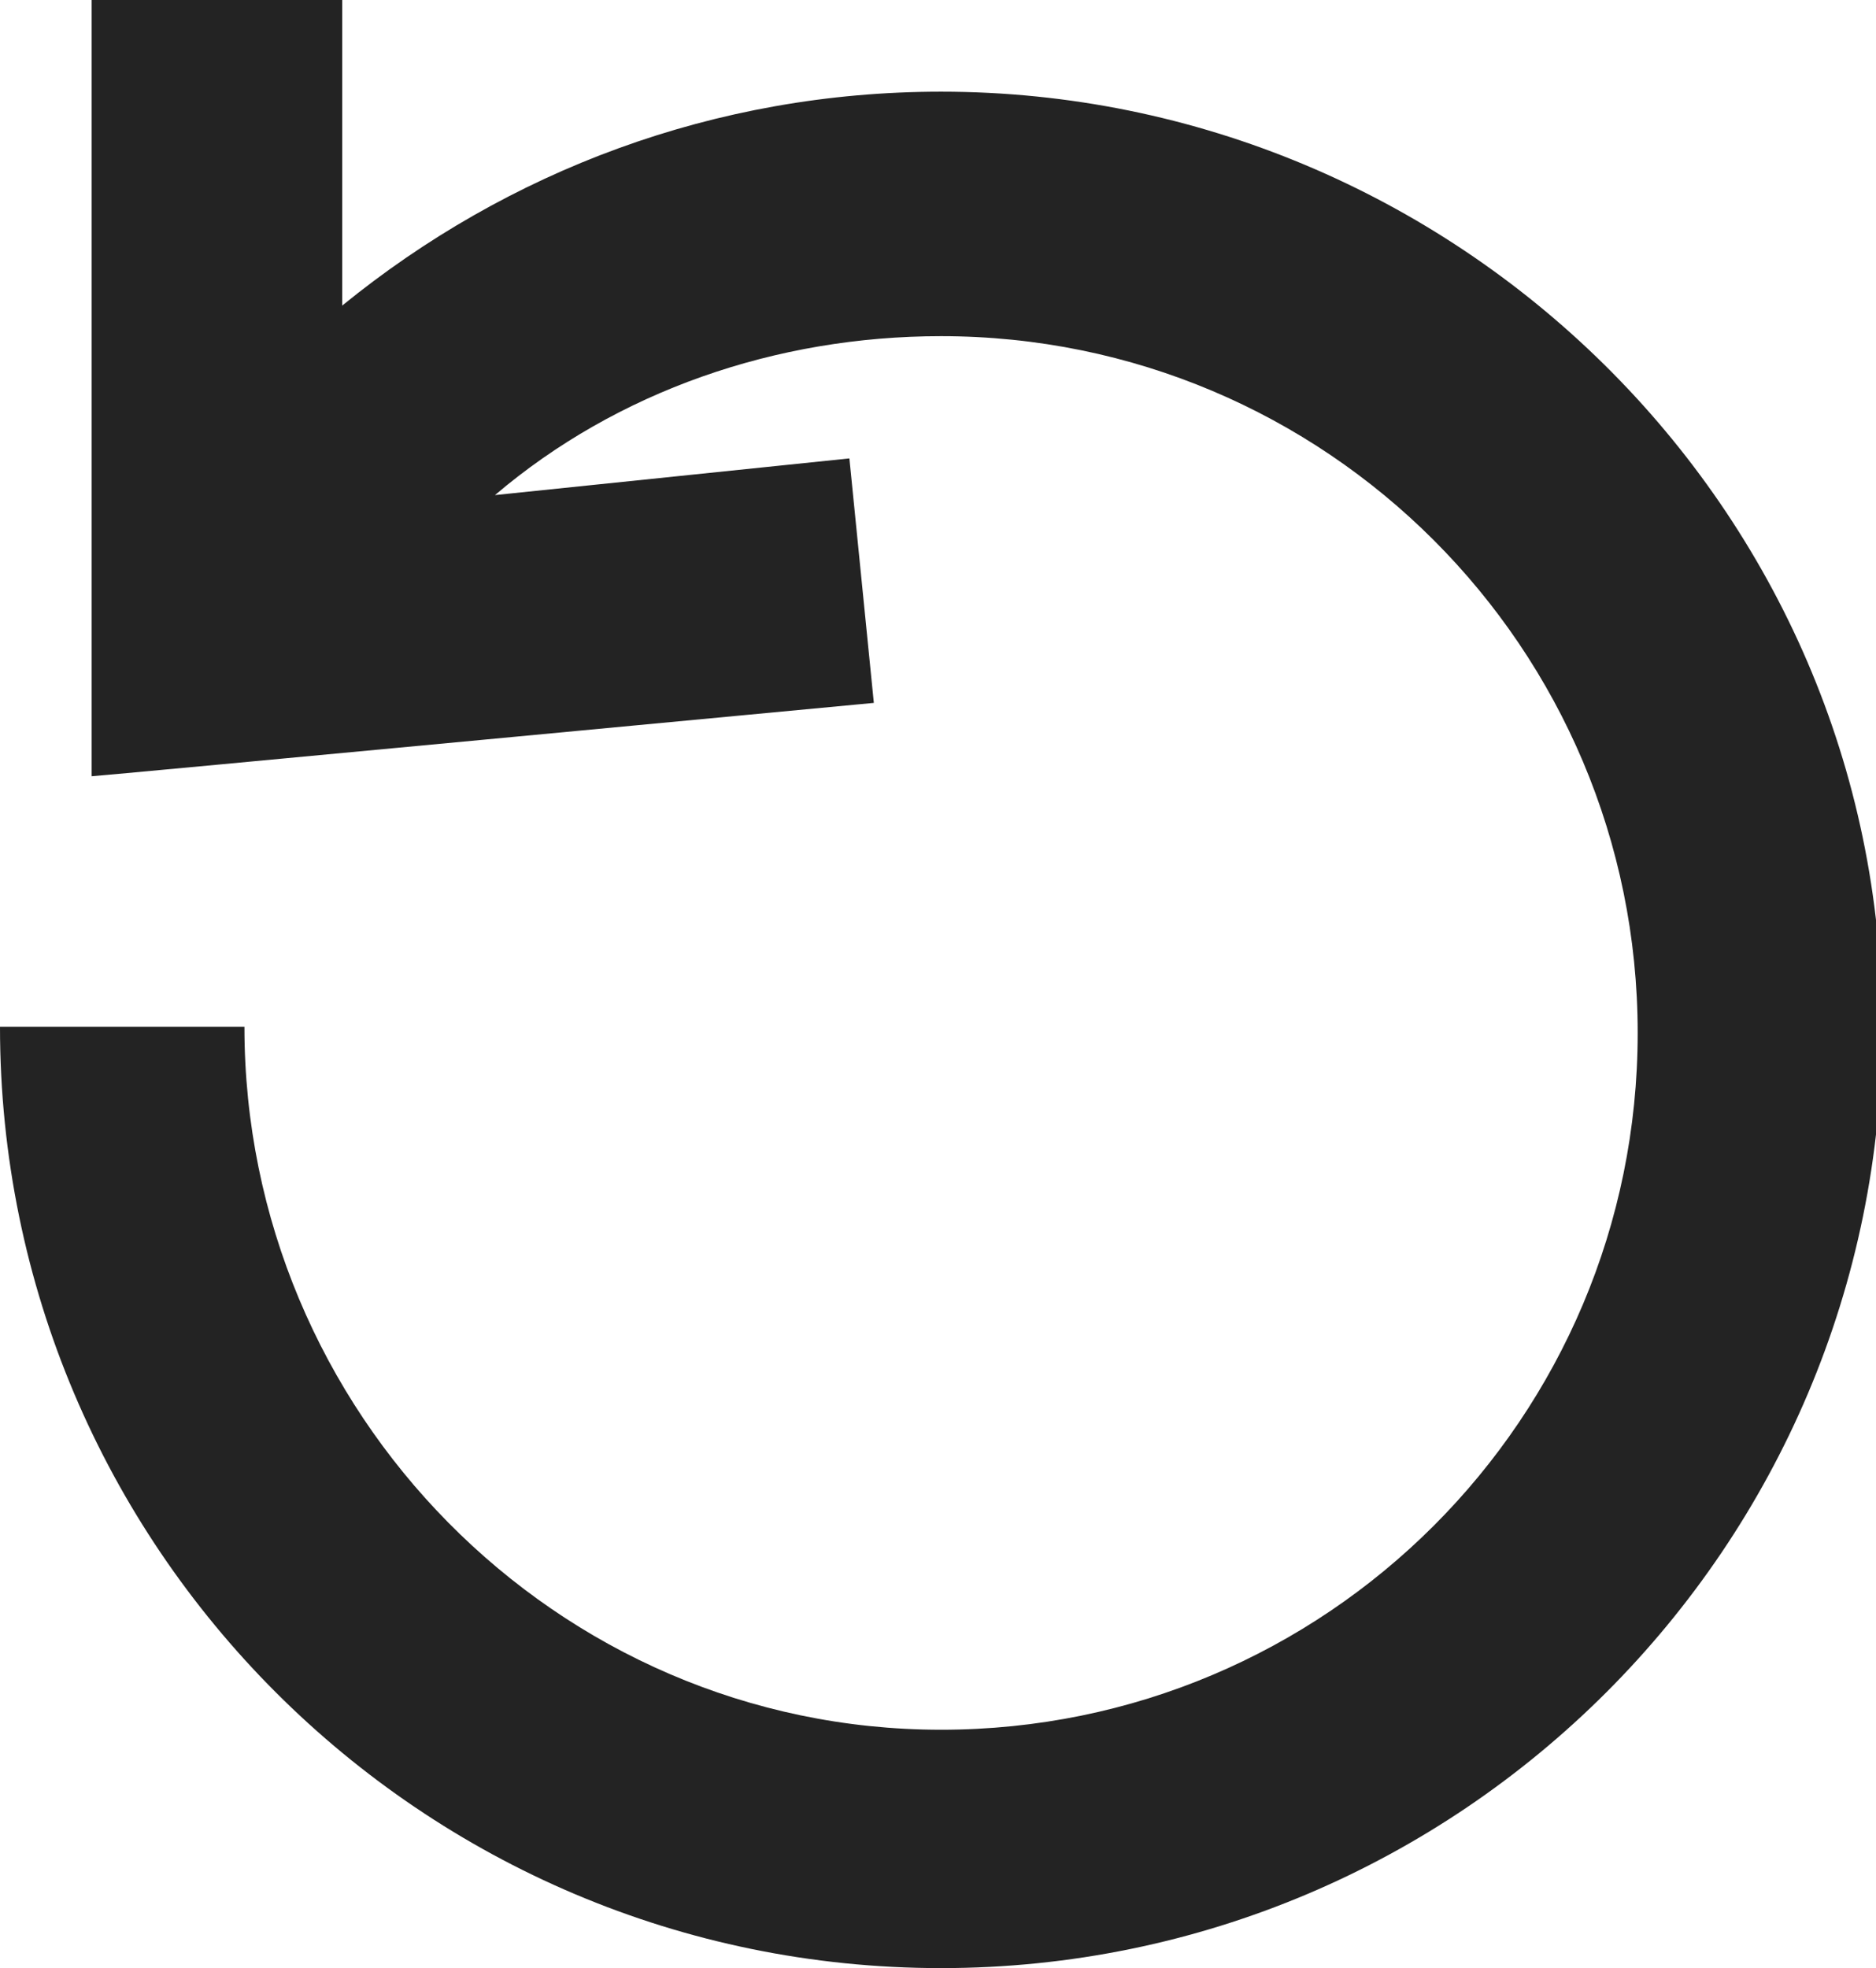
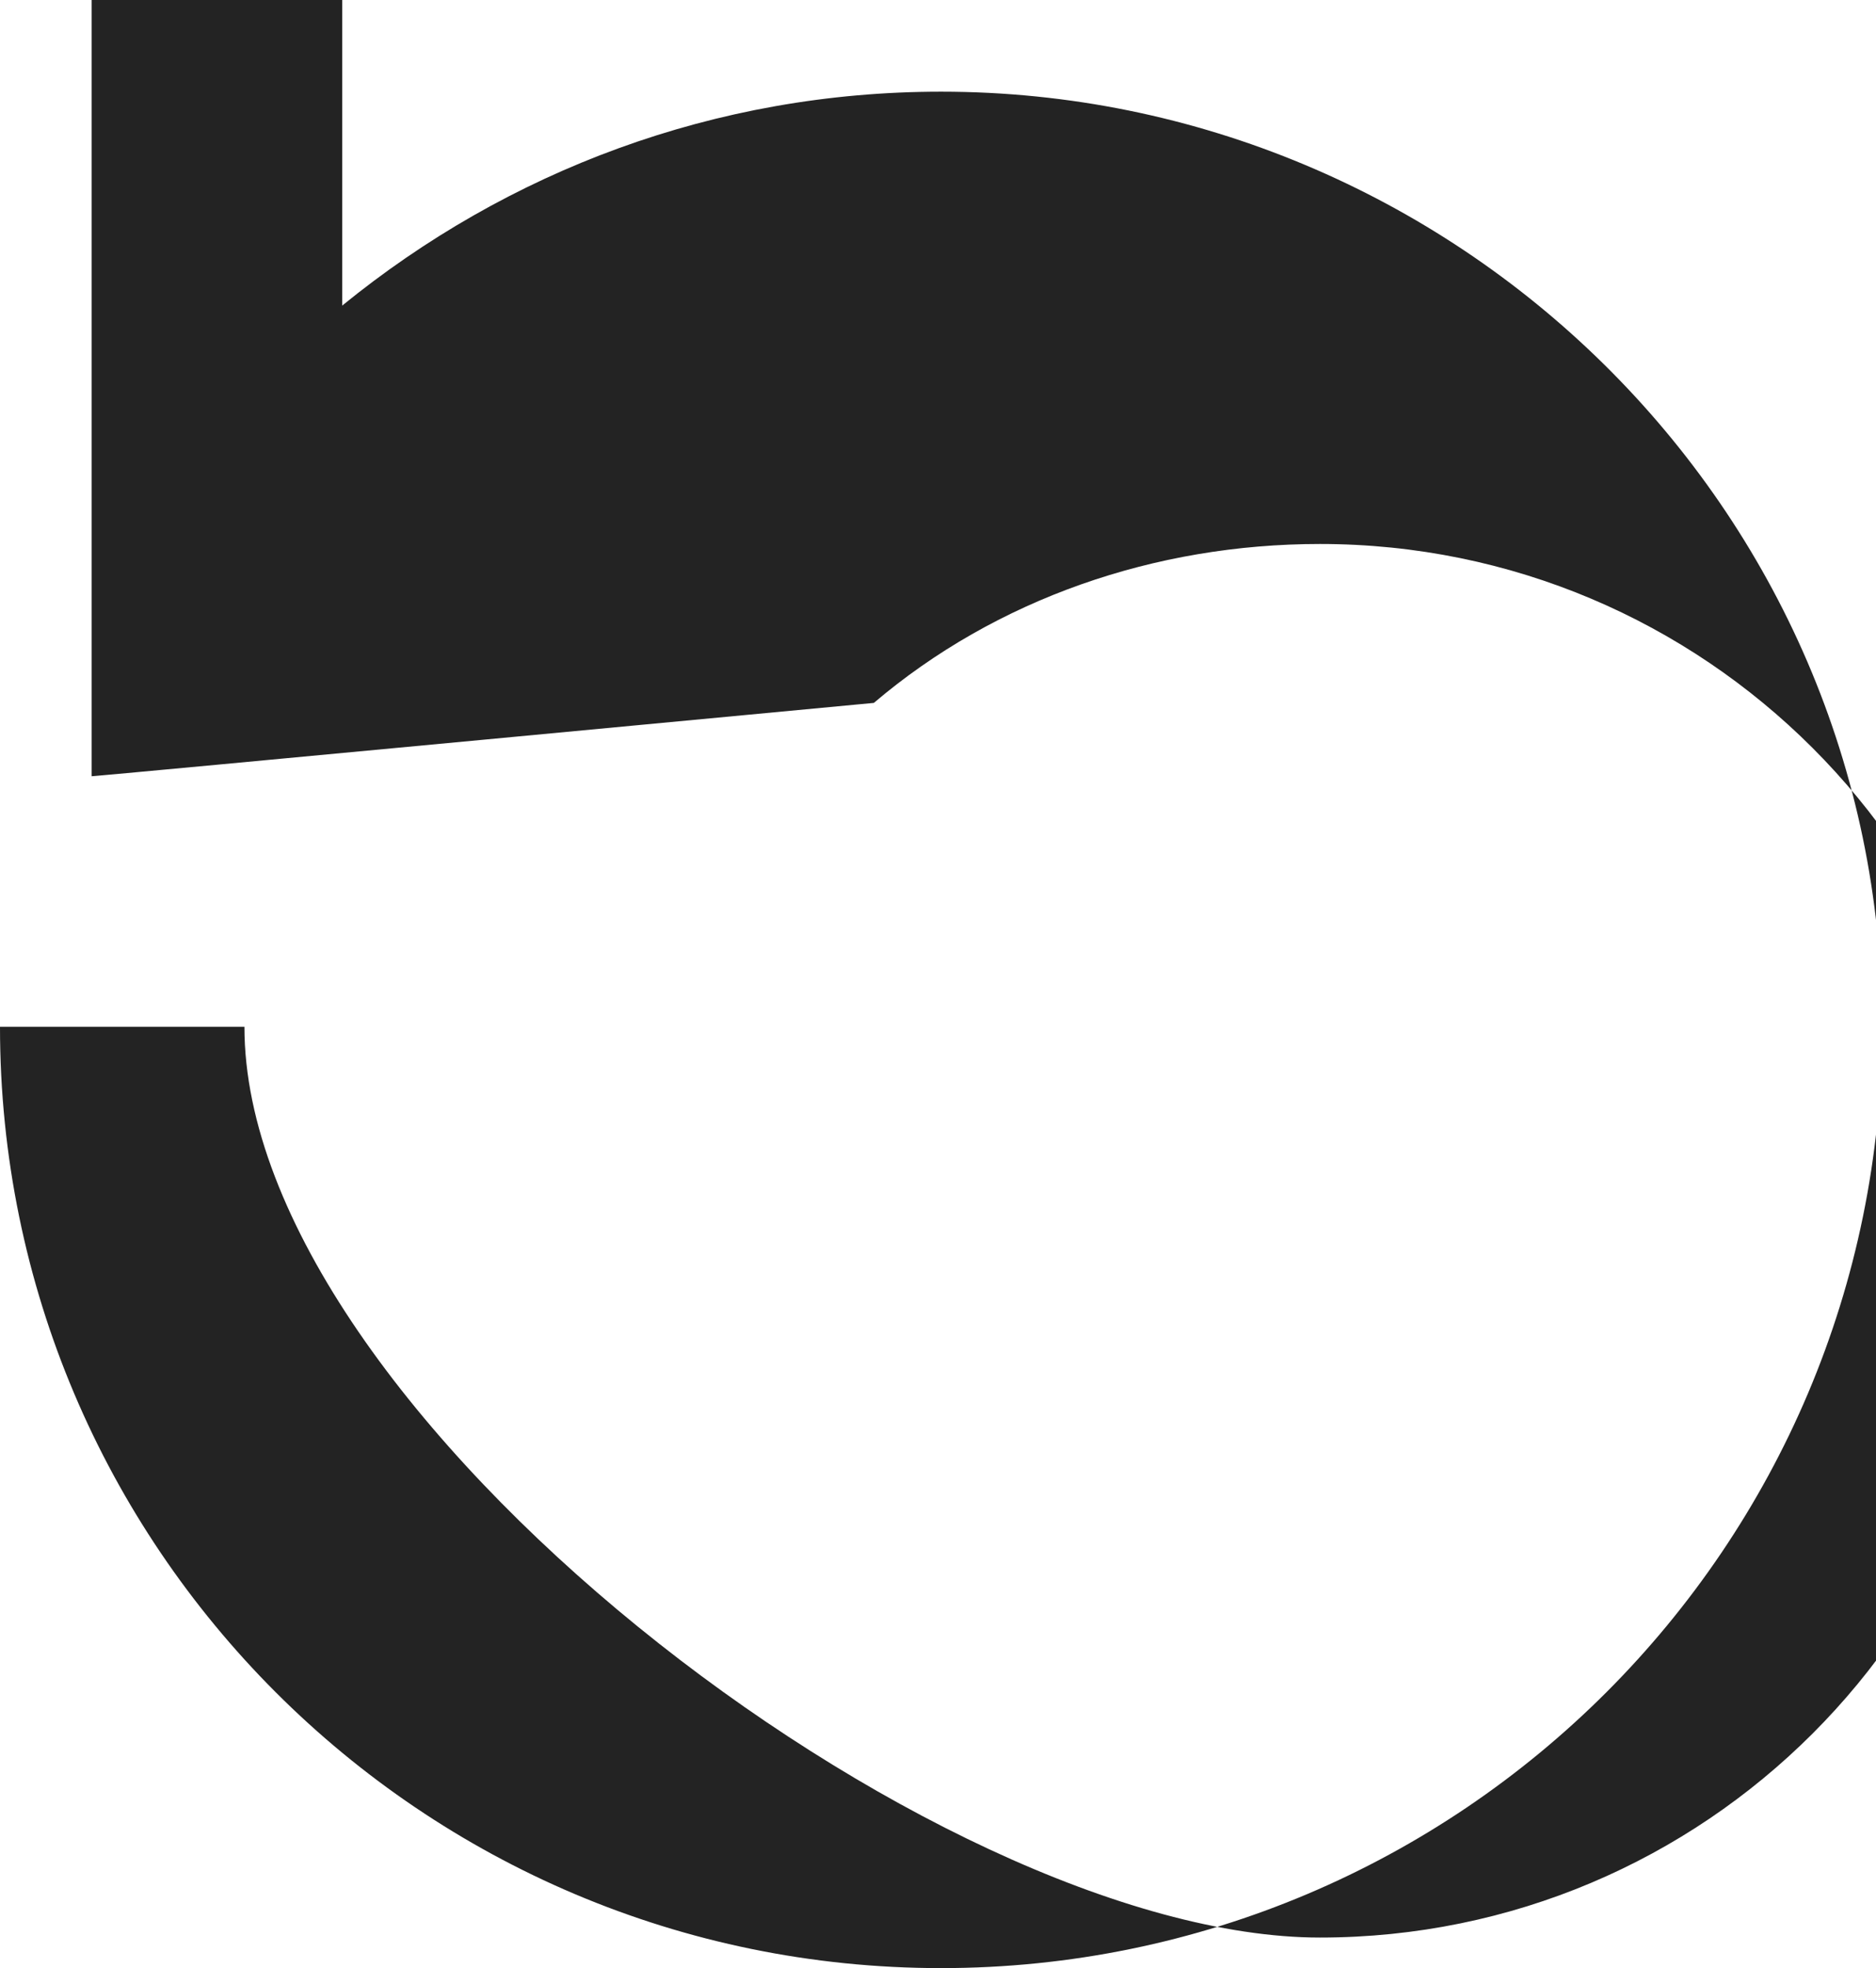
<svg xmlns="http://www.w3.org/2000/svg" id="Layer_1" version="1.1" viewBox="0 0 30.7 32.2">
  <defs>
    <style>
      .st0 {
        fill: #232323;
      }
    </style>
  </defs>
-   <path class="st0" d="M15.4,1.5c-3.7,0-7.1,1.3-9.8,3.5V0c0,0-4.1,0-4.1,0v12.7c.1,0,12.8-1.2,12.8-1.2l-.4-4-5.8.6c2-1.7,4.6-2.6,7.3-2.6,6.3,0,11.4,5.1,11.4,11.4s-5.1,11.4-11.4,11.4S4,23.1,4,16.8H0c0,8.5,6.9,15.4,15.4,15.4s15.4-6.9,15.4-15.4S23.8,1.5,15.4,1.5Z" />
+   <path class="st0" d="M15.4,1.5c-3.7,0-7.1,1.3-9.8,3.5V0c0,0-4.1,0-4.1,0v12.7c.1,0,12.8-1.2,12.8-1.2c2-1.7,4.6-2.6,7.3-2.6,6.3,0,11.4,5.1,11.4,11.4s-5.1,11.4-11.4,11.4S4,23.1,4,16.8H0c0,8.5,6.9,15.4,15.4,15.4s15.4-6.9,15.4-15.4S23.8,1.5,15.4,1.5Z" />
</svg>